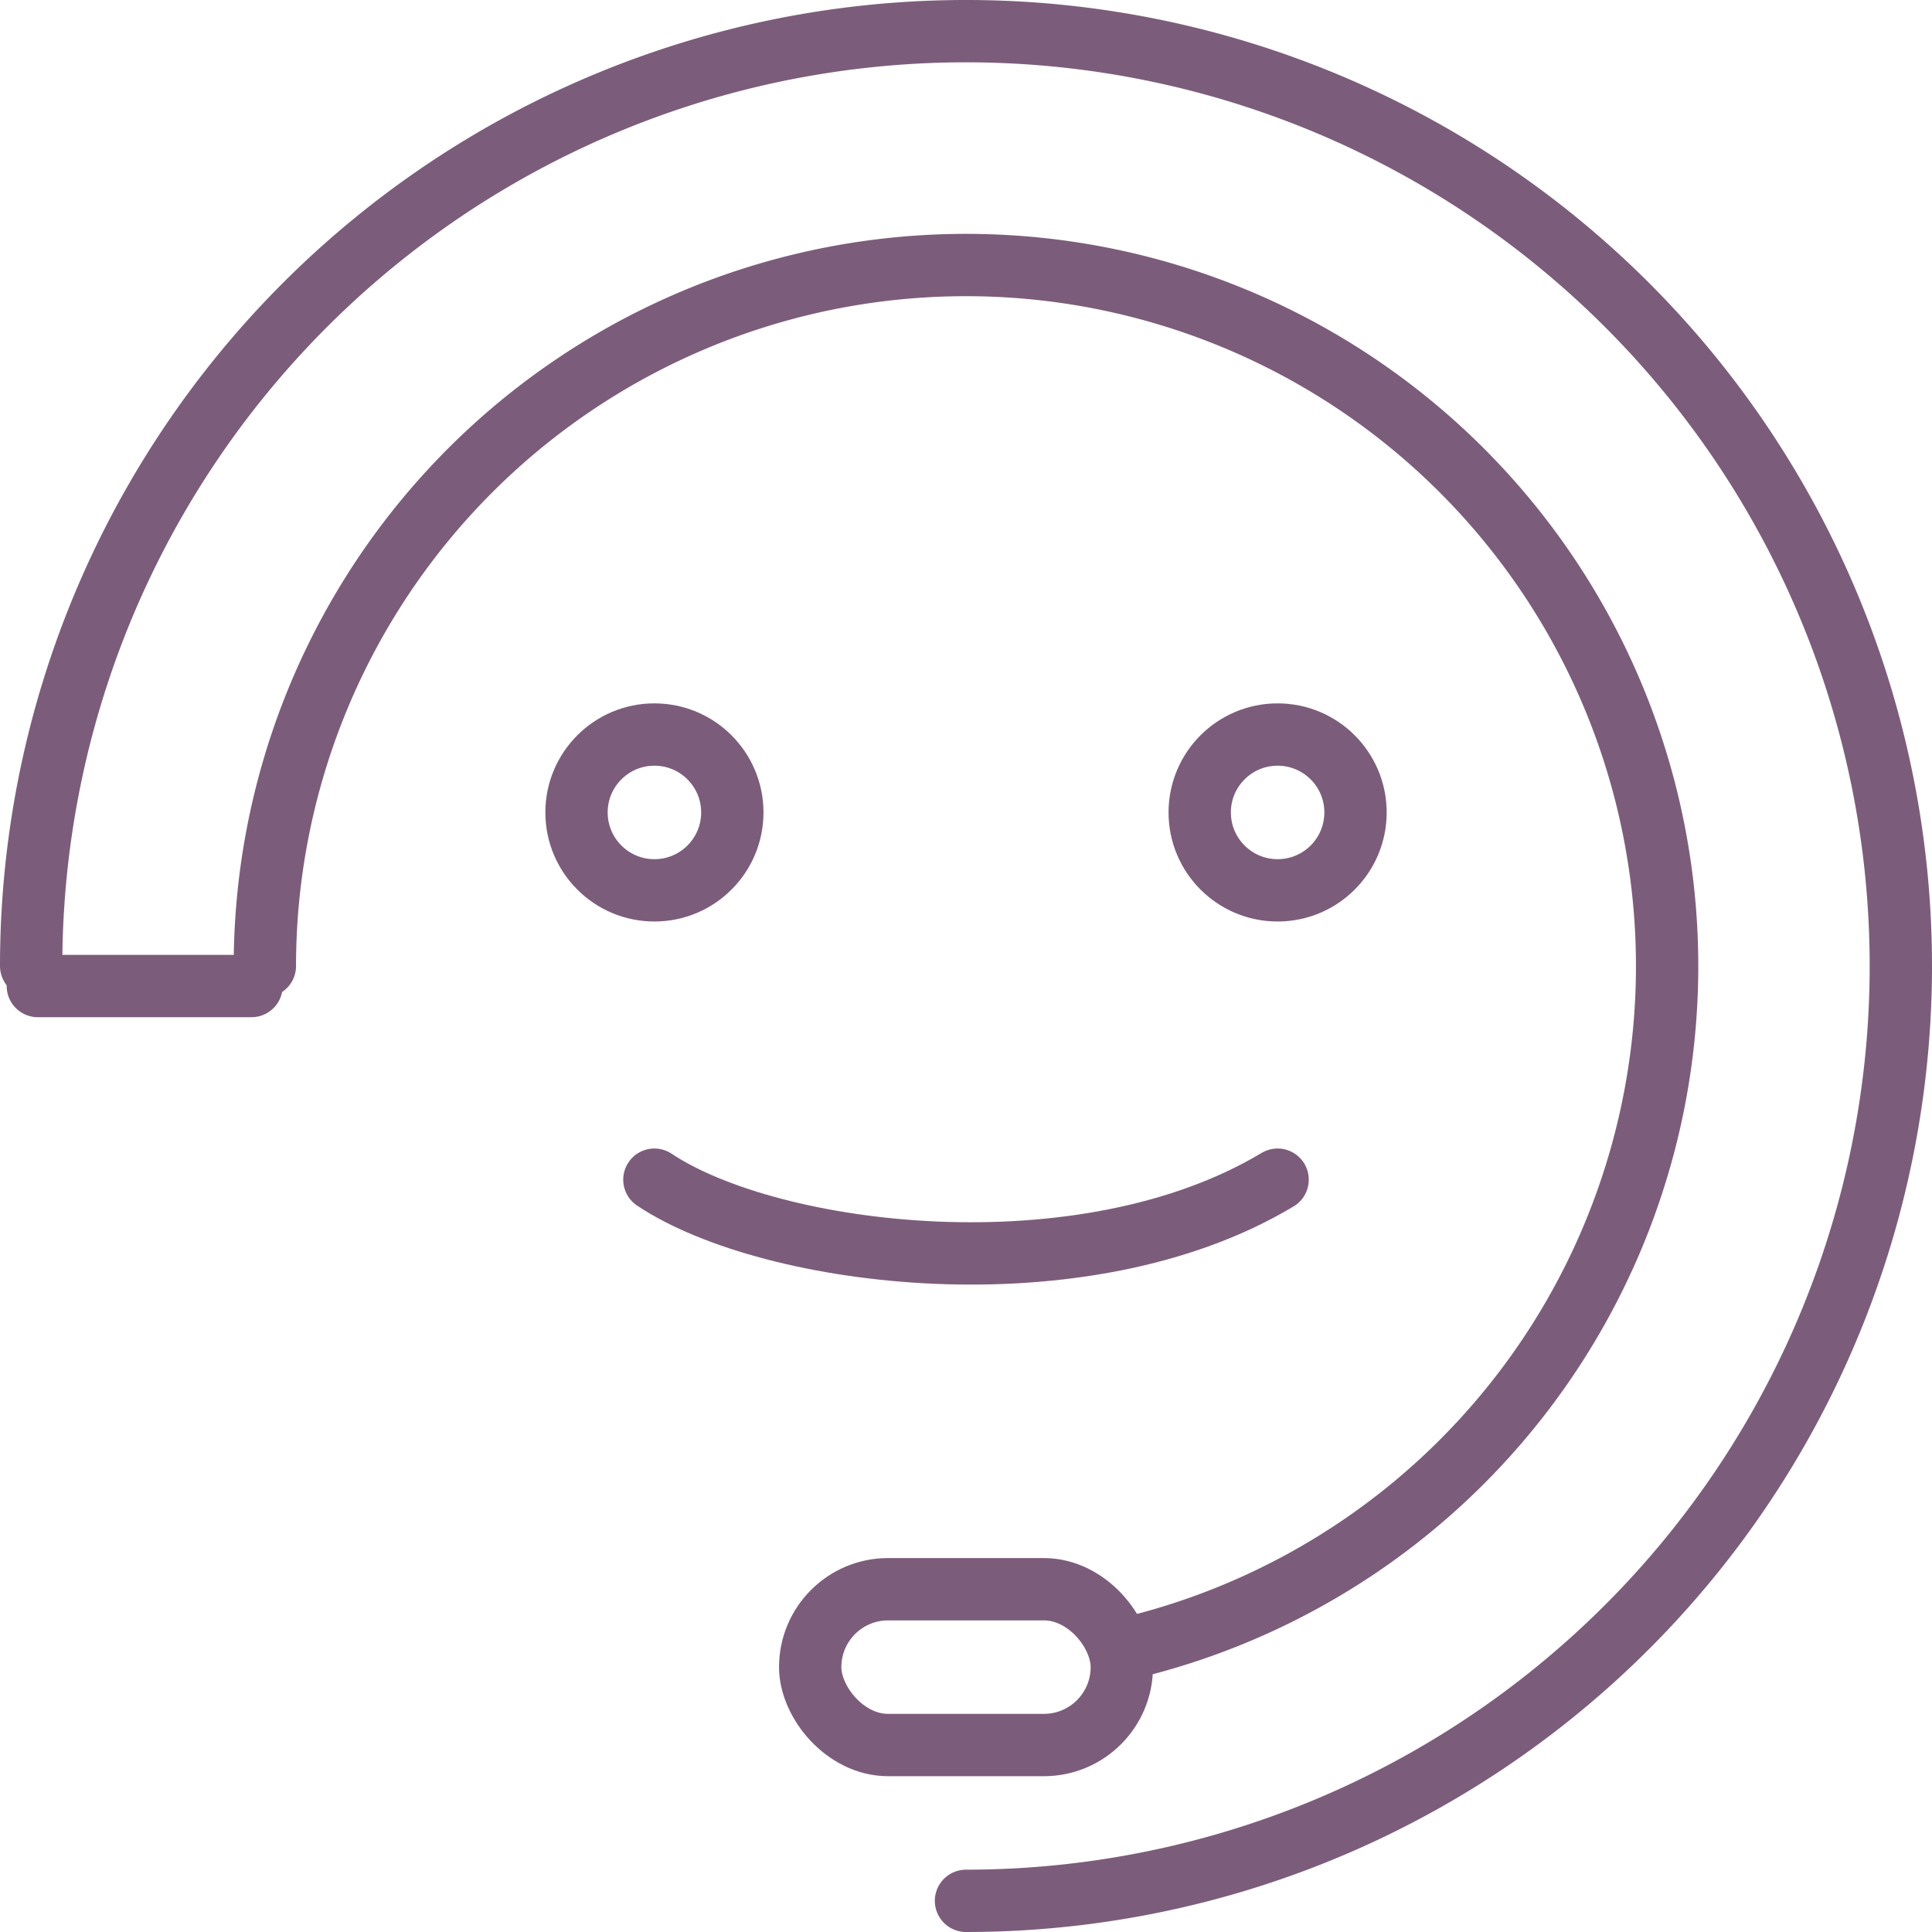
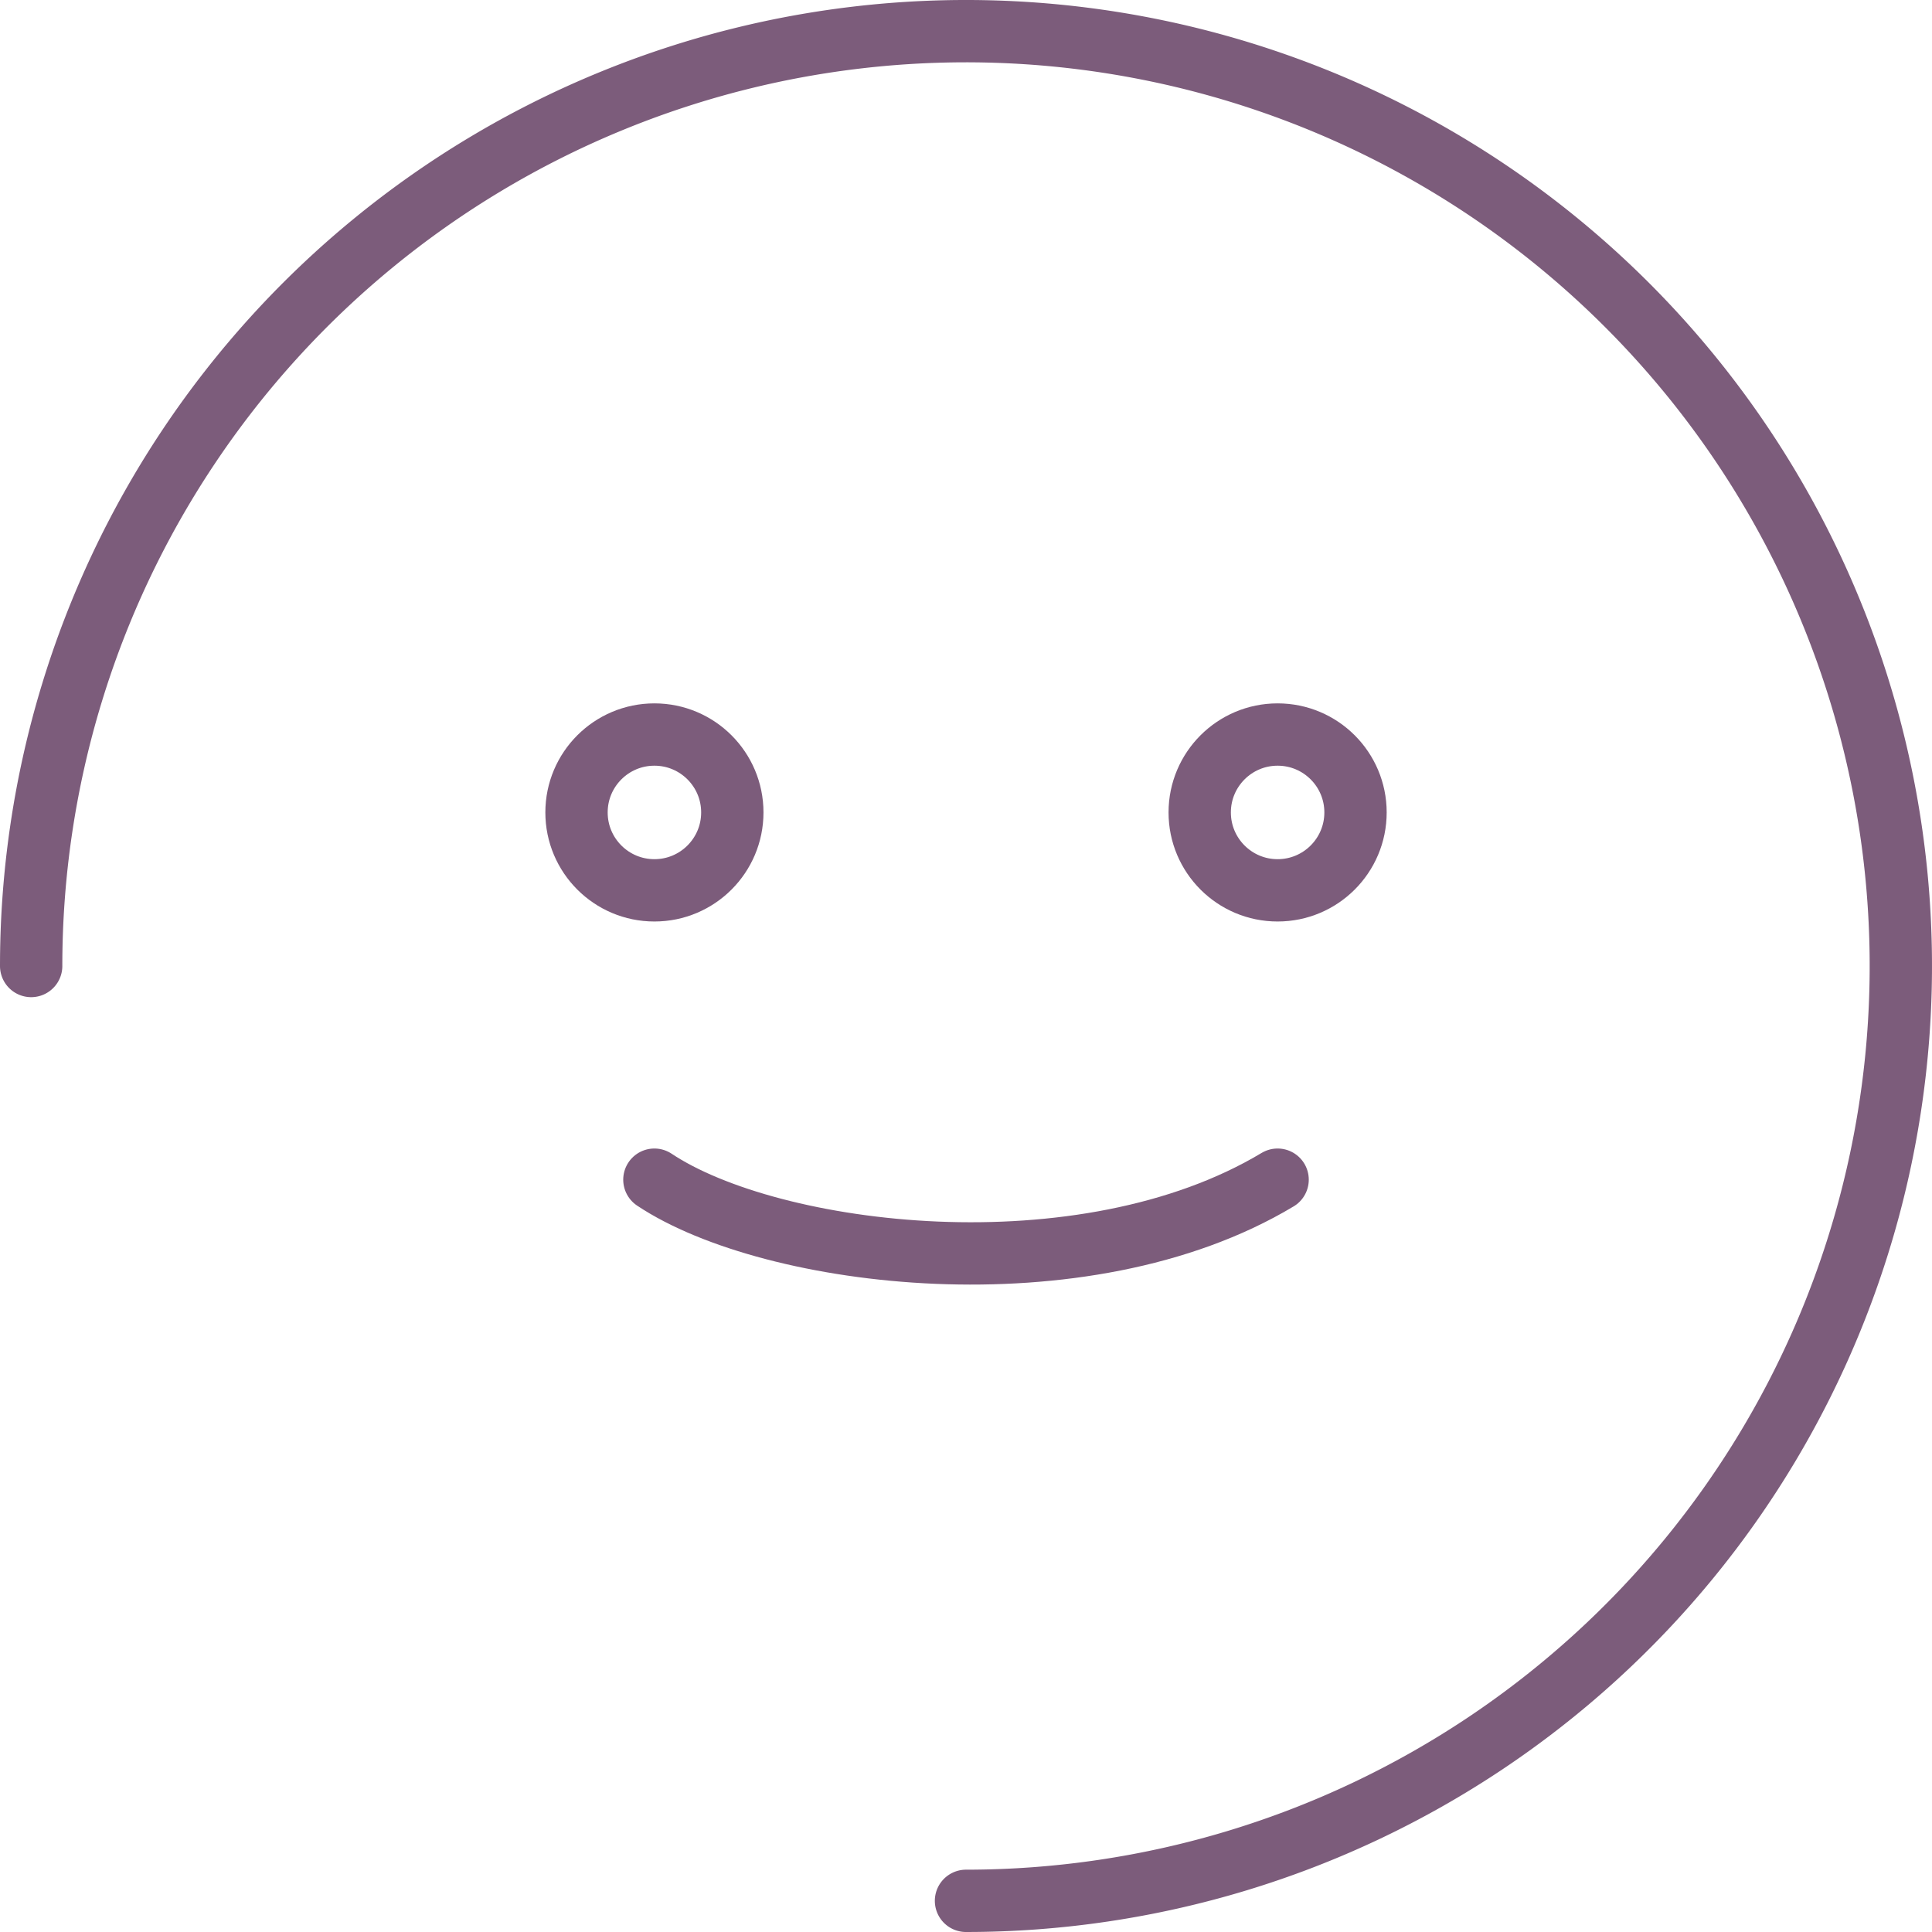
<svg xmlns="http://www.w3.org/2000/svg" width="62" height="62" viewBox="0 0 62 62">
  <g transform="translate(-1458.25 -883.75)">
    <g transform="translate(1459.464 892.25)">
      <g transform="translate(7.286)">
-         <path d="M27.436,44.457A22.5,22.5,0,1,0,0,22.5" fill="none" stroke="#7c5c7b" stroke-linecap="round" stroke-linejoin="round" stroke-miterlimit="10" stroke-width="2" />
        <circle cx="2.5" cy="2.5" r="2.5" transform="translate(10.001 15.072)" fill="none" stroke="#7c5c7b" stroke-width="2" />
        <circle cx="2.5" cy="2.5" r="2.5" transform="translate(30 15.072)" fill="none" stroke="#7c5c7b" stroke-width="2" />
        <path d="M0,.027c3.75,2.5,13.75,3.75,20,0" transform="translate(12.5 29.33)" fill="none" stroke="#7c5c7b" stroke-linecap="round" stroke-linejoin="round" stroke-miterlimit="10" stroke-width="2" />
-         <rect width="10" height="5" rx="2.5" transform="translate(17.5 42.5)" fill="none" stroke="#7c5c7b" stroke-linecap="round" stroke-linejoin="round" stroke-miterlimit="10" stroke-width="2" />
      </g>
-       <line x1="6.857" transform="translate(0 23.143)" fill="none" stroke="#7c5c7b" stroke-linecap="round" stroke-width="2" />
    </g>
    <g transform="translate(1459.25 884.75)">
      <path d="M30,60A30,30,0,1,0,0,30" fill="none" stroke="#7c5c7b" stroke-linecap="round" stroke-linejoin="round" stroke-miterlimit="10" stroke-width="2" />
    </g>
  </g>
</svg>